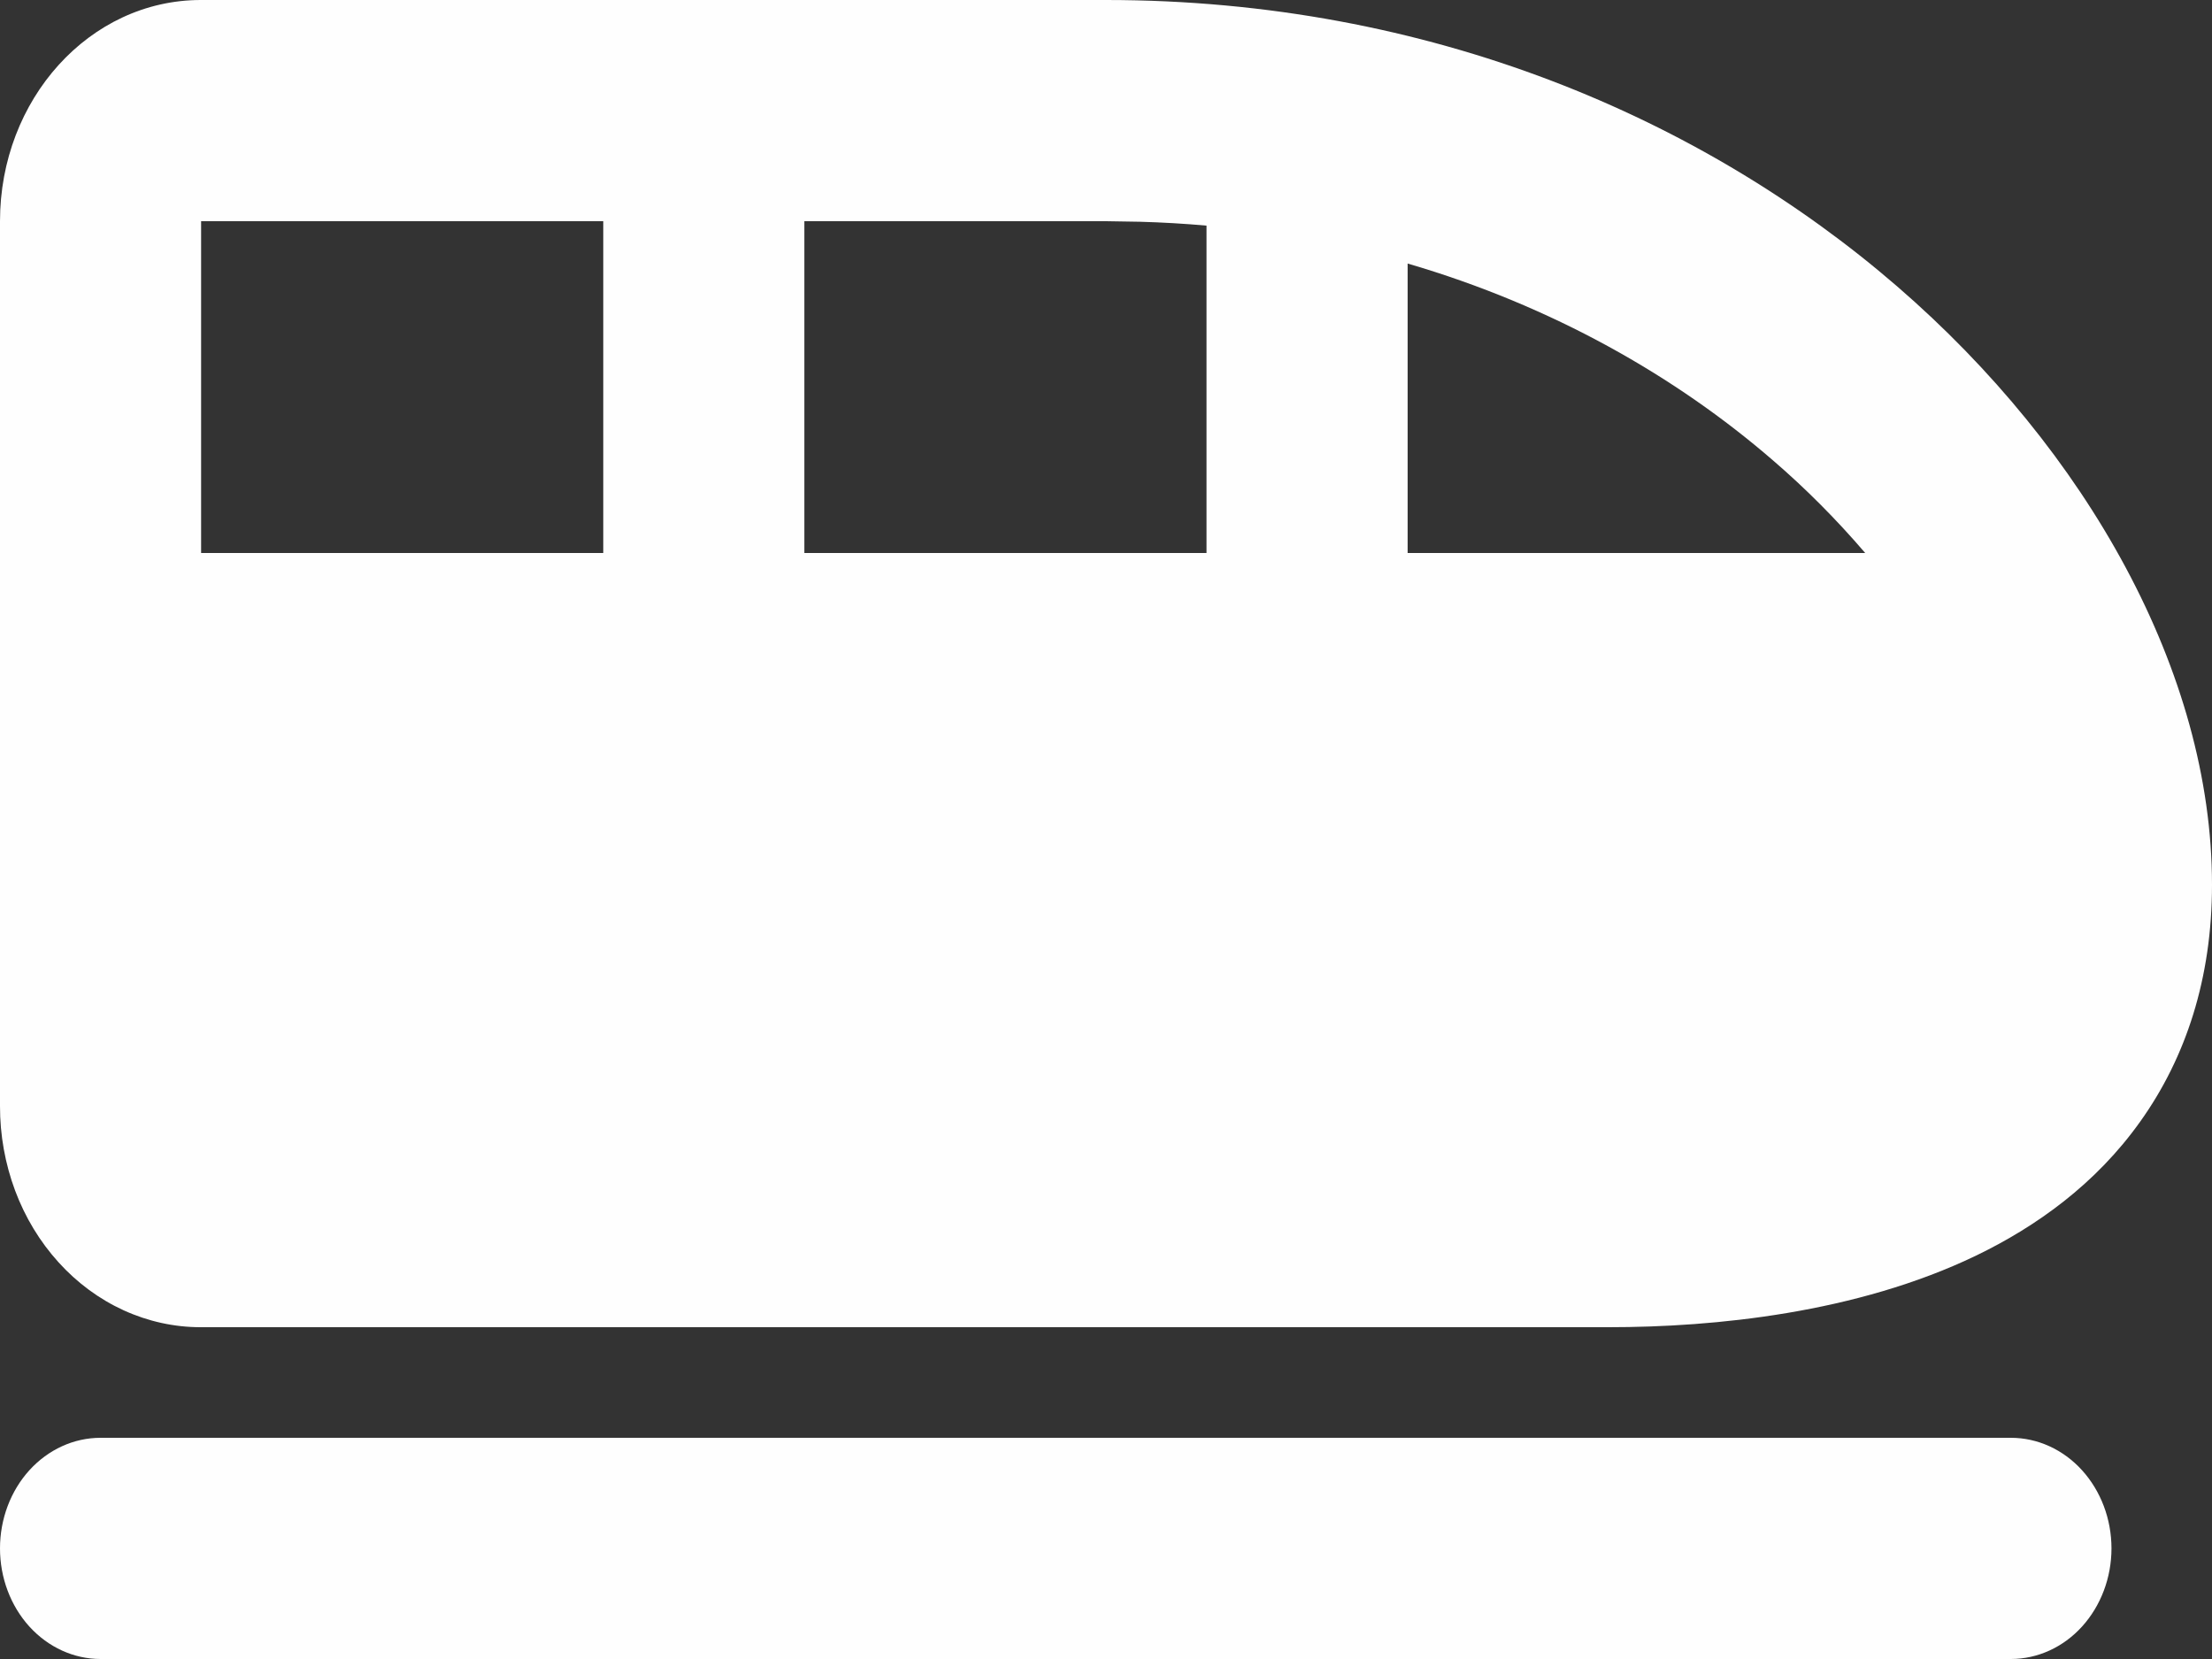
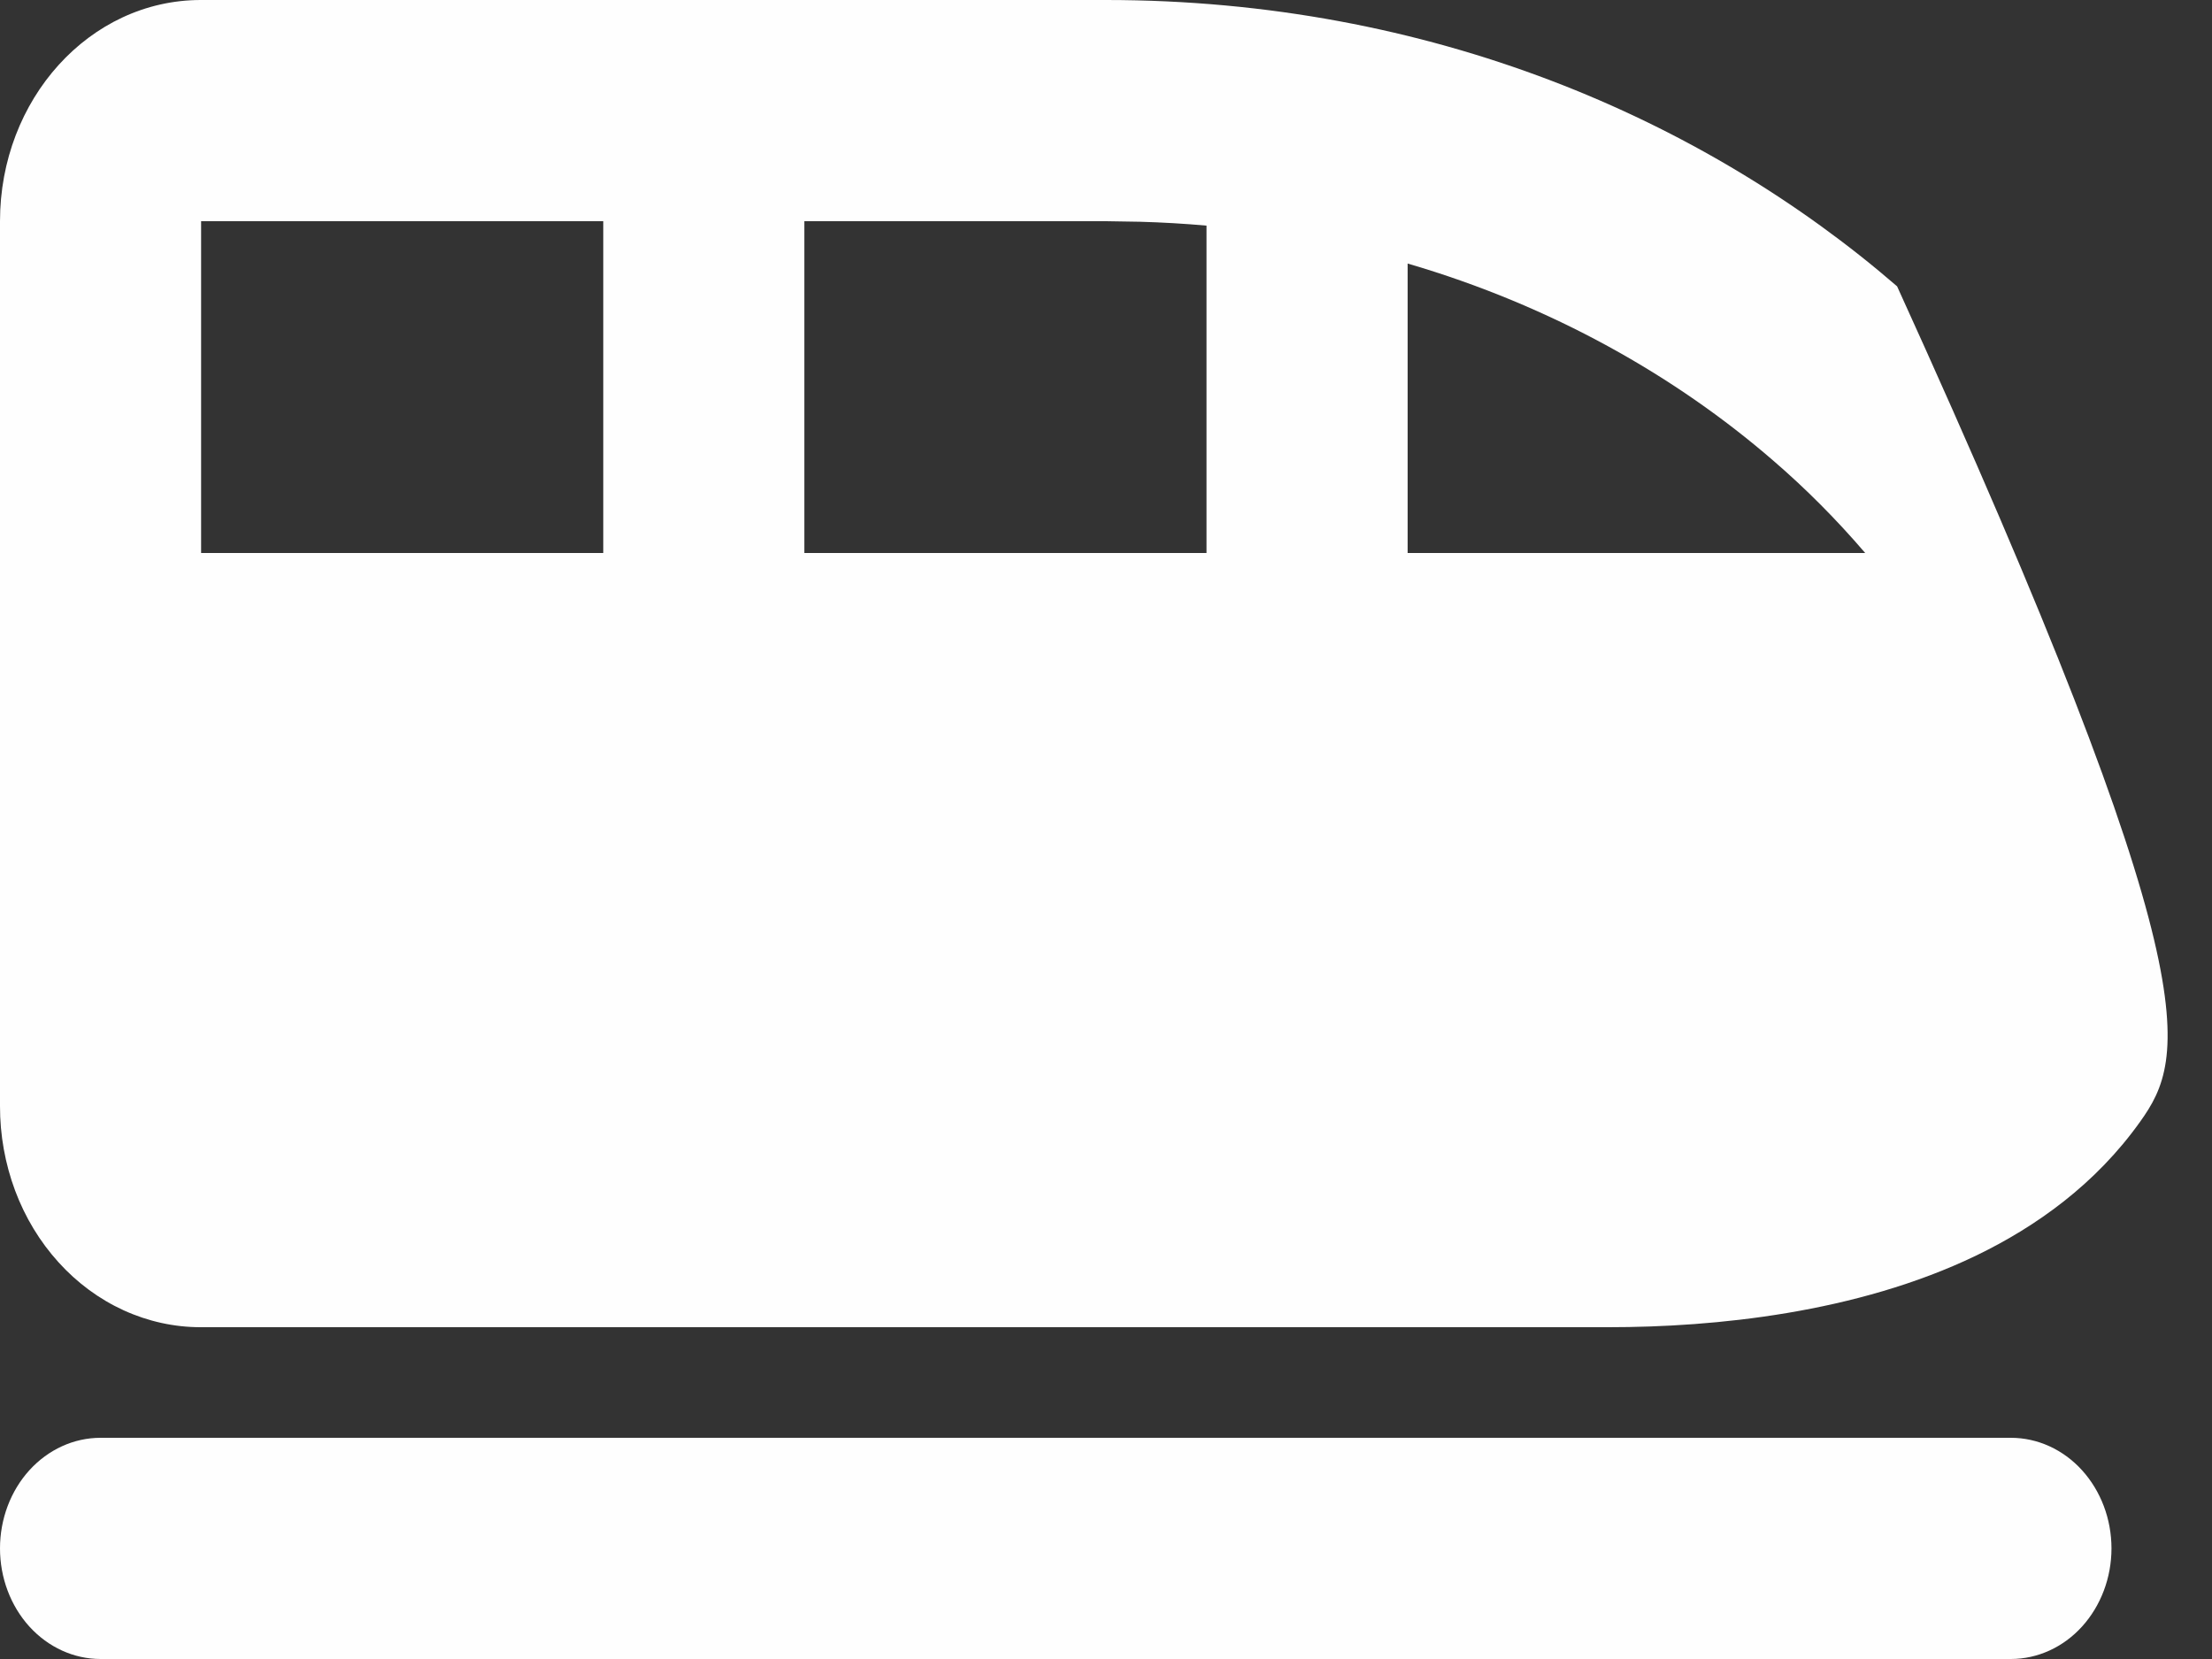
<svg xmlns="http://www.w3.org/2000/svg" width="36" height="27" viewBox="0 0 36 27" fill="none">
  <rect x="0" y="0" width="36" height="27" fill="#333333" stroke="none" />
-   <path fill-rule="evenodd" clip-rule="evenodd" d="M32.727 23.4C33.161 23.4 33.578 23.59 33.884 23.927C34.191 24.265 34.364 24.723 34.364 25.2C34.364 25.677 34.191 26.135 33.884 26.473C33.578 26.81 33.161 27 32.727 27H1.636C1.202 27 0.786 26.81 0.479 26.473C0.172 26.135 1.02548e-05 25.677 1.02548e-05 25.2C1.02548e-05 24.723 0.172 24.265 0.479 23.927C0.786 23.59 1.202 23.4 1.636 23.4H32.727ZM18 0C23.276 0 27.723 1.935 30.875 4.66C33.969 7.335 36 10.953 36 14.4C36 15.916 35.578 17.208 34.833 18.252C34.108 19.271 33.141 19.962 32.156 20.437C30.215 21.37 27.907 21.6 26.182 21.6H3.263C2.834 21.6 2.409 21.506 2.012 21.325C1.616 21.144 1.256 20.879 0.953 20.544C0.65 20.21 0.409 19.813 0.246 19.377C0.083 18.94 -0.001 18.472 1.02548e-05 18V3.6C1.02548e-05 1.618 1.456 0 3.269 0H18ZM9.818 3.6H3.273V9H9.818V3.6ZM18 3.6H13.091V9H19.636V3.672C19.276 3.64 18.915 3.619 18.553 3.609L18 3.6ZM22.909 4.289V9H30.356C29.89 8.456 29.388 7.951 28.852 7.49C27.278 6.129 25.269 4.979 22.909 4.289Z" fill="#FEFEFE" />
+   <path fill-rule="evenodd" clip-rule="evenodd" d="M32.727 23.4C33.161 23.4 33.578 23.59 33.884 23.927C34.191 24.265 34.364 24.723 34.364 25.2C34.364 25.677 34.191 26.135 33.884 26.473C33.578 26.81 33.161 27 32.727 27H1.636C1.202 27 0.786 26.81 0.479 26.473C0.172 26.135 1.02548e-05 25.677 1.02548e-05 25.2C1.02548e-05 24.723 0.172 24.265 0.479 23.927C0.786 23.59 1.202 23.4 1.636 23.4H32.727ZM18 0C23.276 0 27.723 1.935 30.875 4.66C36 15.916 35.578 17.208 34.833 18.252C34.108 19.271 33.141 19.962 32.156 20.437C30.215 21.37 27.907 21.6 26.182 21.6H3.263C2.834 21.6 2.409 21.506 2.012 21.325C1.616 21.144 1.256 20.879 0.953 20.544C0.65 20.21 0.409 19.813 0.246 19.377C0.083 18.94 -0.001 18.472 1.02548e-05 18V3.6C1.02548e-05 1.618 1.456 0 3.269 0H18ZM9.818 3.6H3.273V9H9.818V3.6ZM18 3.6H13.091V9H19.636V3.672C19.276 3.64 18.915 3.619 18.553 3.609L18 3.6ZM22.909 4.289V9H30.356C29.89 8.456 29.388 7.951 28.852 7.49C27.278 6.129 25.269 4.979 22.909 4.289Z" fill="#FEFEFE" />
</svg>